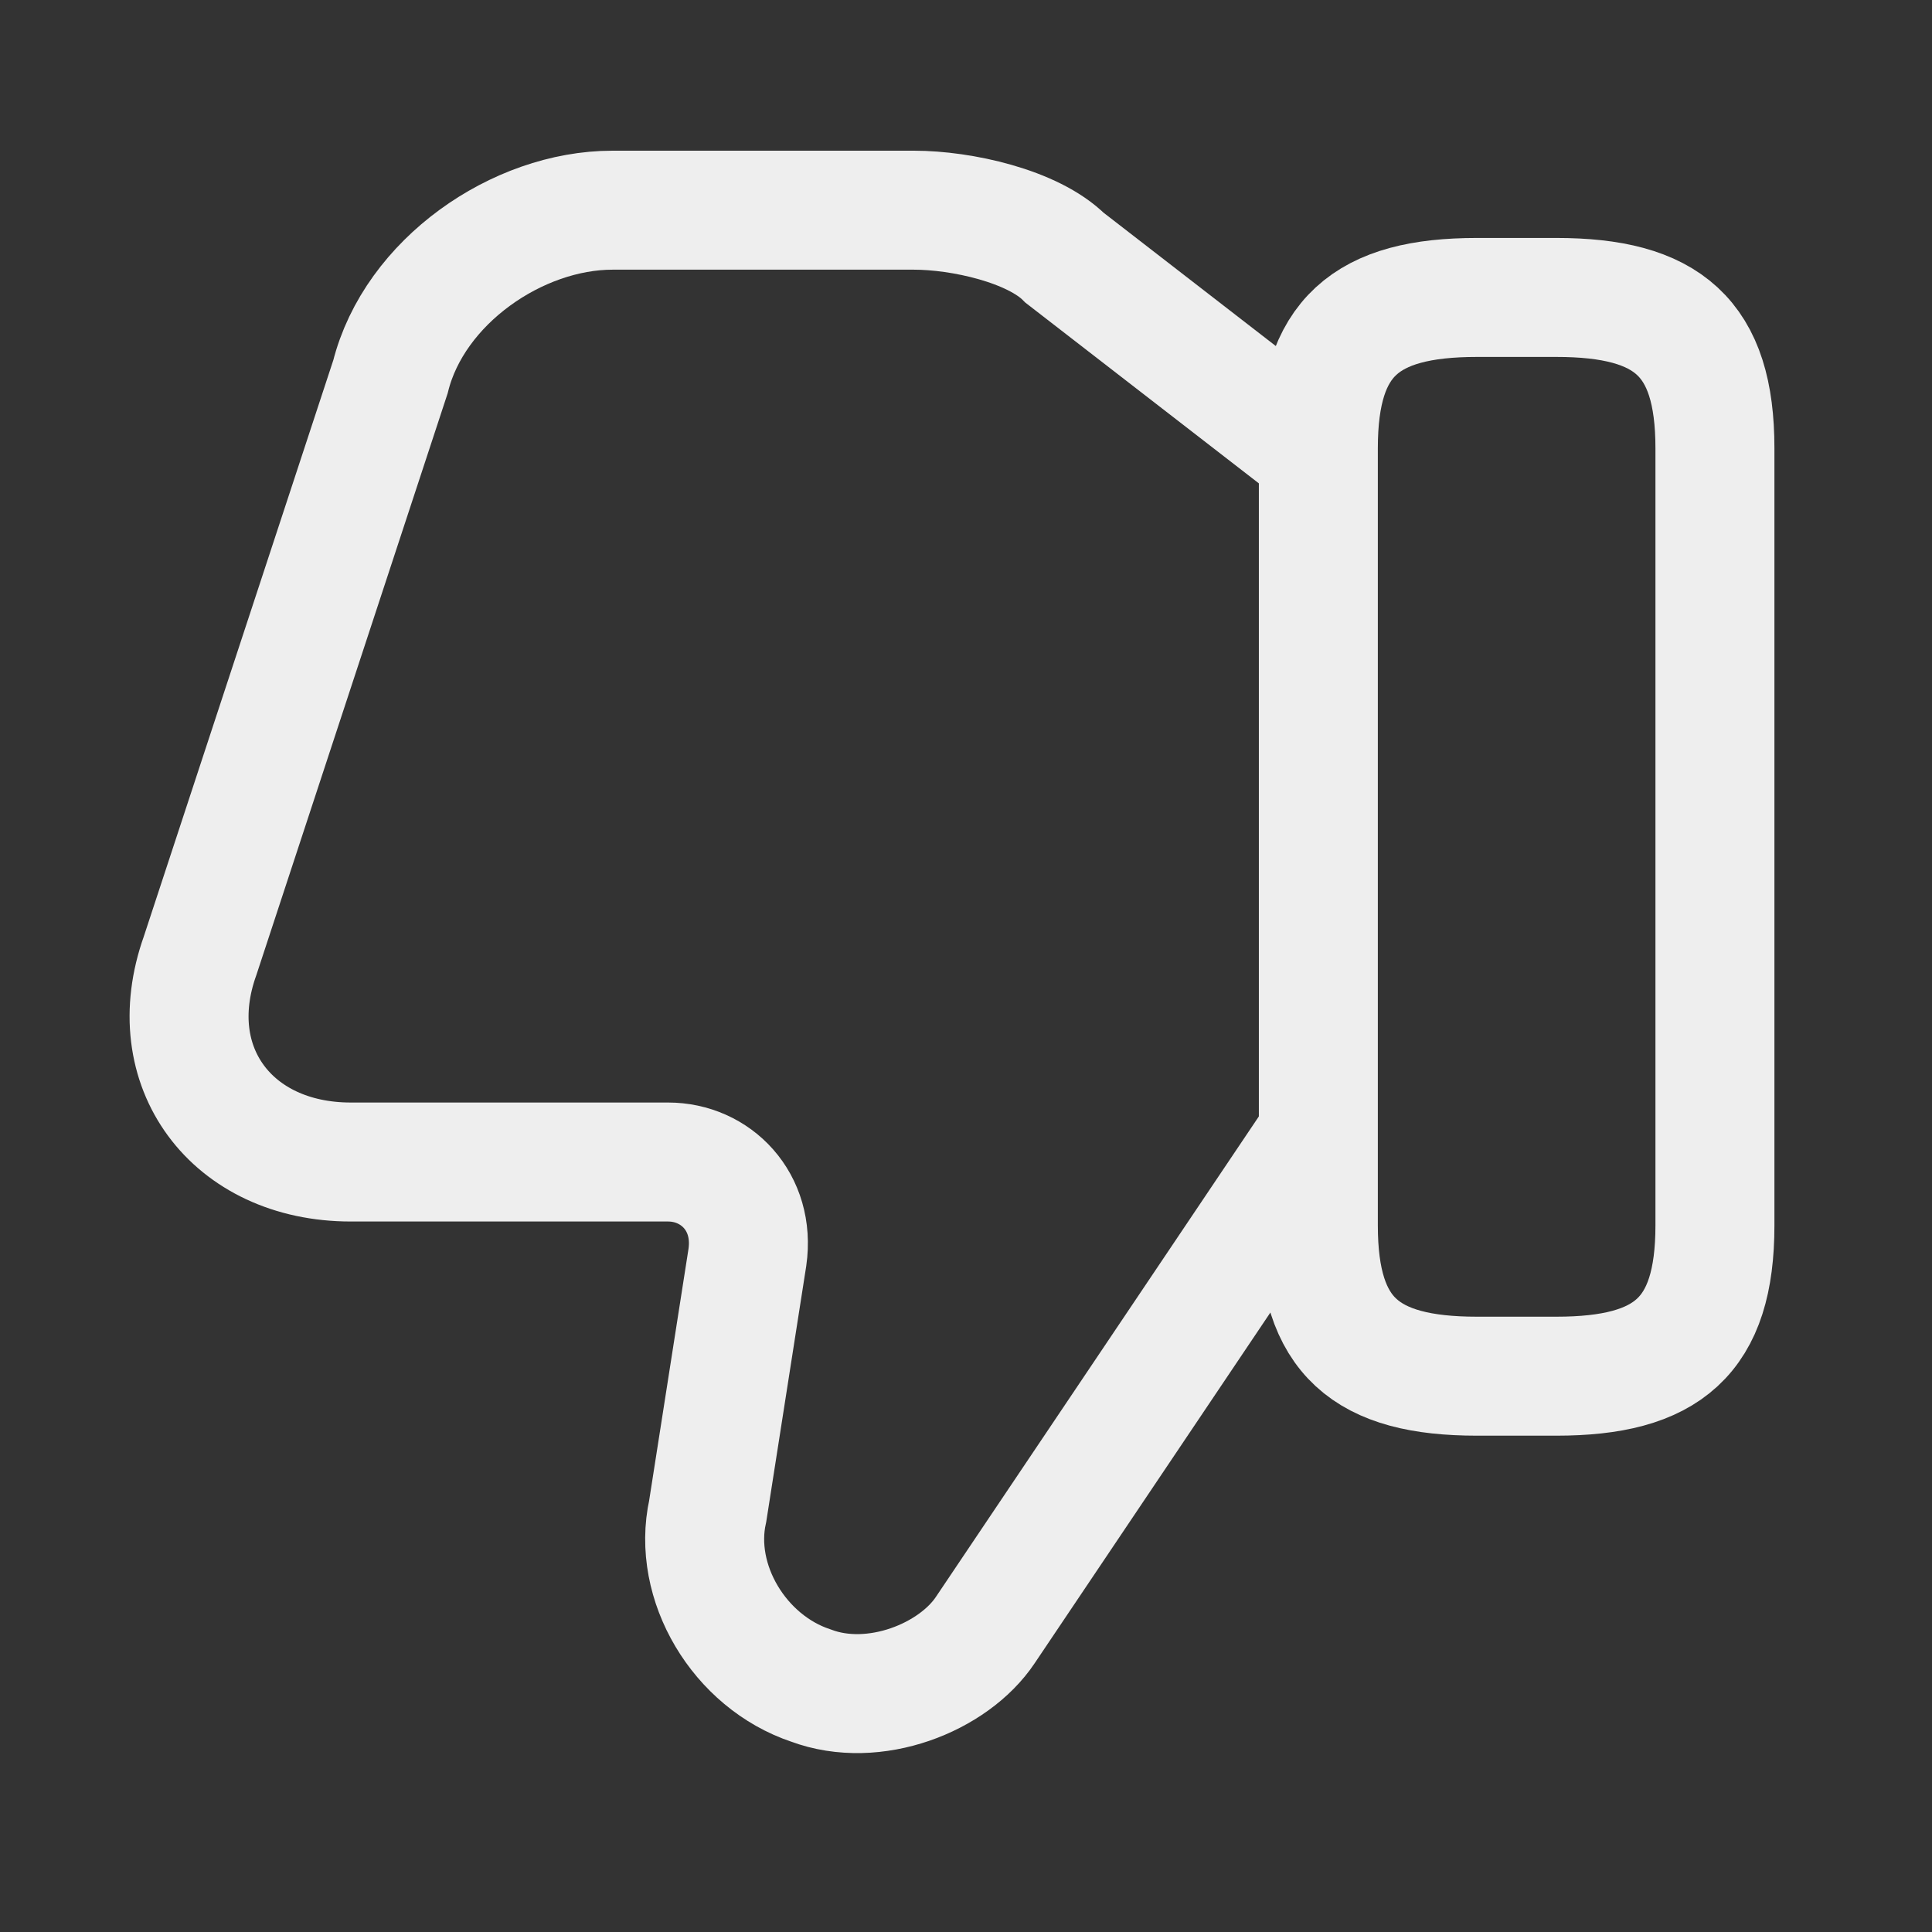
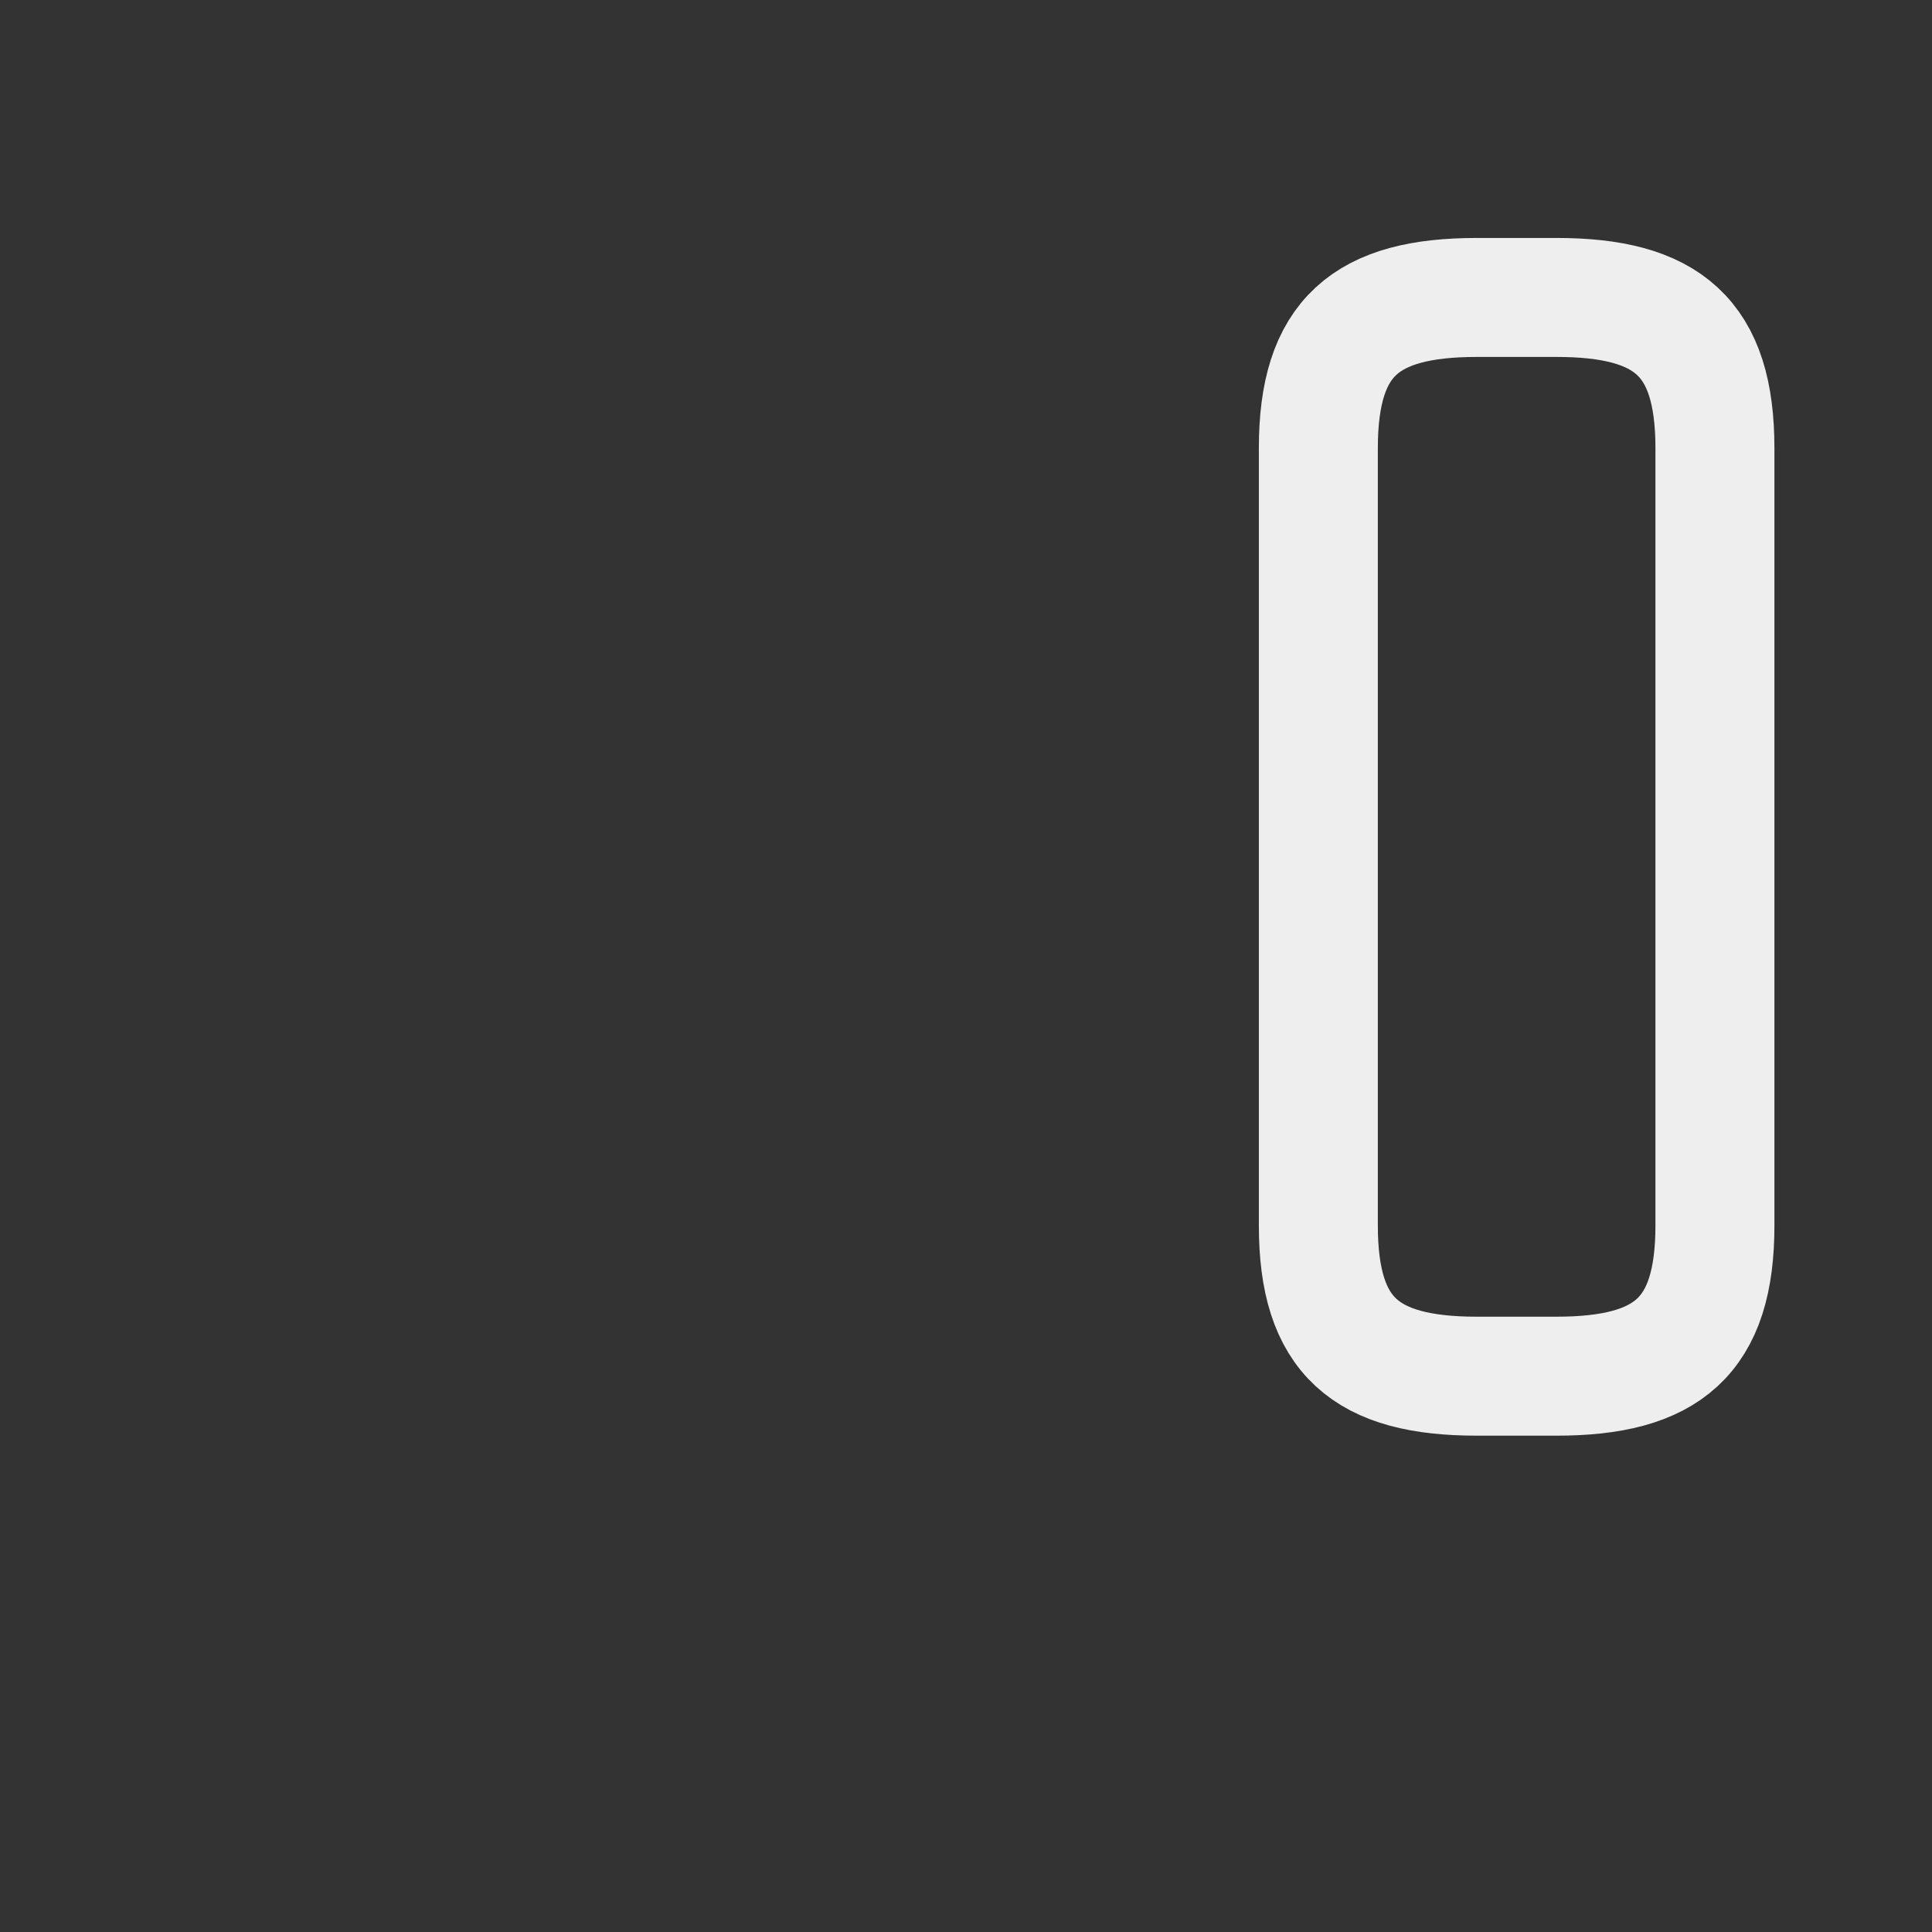
<svg xmlns="http://www.w3.org/2000/svg" width="48" height="48" viewBox="0 0 48 48" fill="none">
  <rect x="0" y="0" width="48" height="48" fill="#333333" stroke="none" />
-   <path d="M32.56 11.134L26.451 6.405C25.663 5.616 23.889 5.222 22.707 5.222H15.218C12.854 5.222 10.292 6.996 9.701 9.361L4.971 23.746C3.986 26.505 5.759 28.87 8.715 28.87H16.598C17.78 28.87 18.765 29.855 18.569 31.235L17.583 37.541C17.189 39.315 18.371 41.285 20.145 41.876C21.721 42.468 23.692 41.679 24.48 40.497L32.56 28.476" stroke="#EEEEEE" stroke-width="2.956" stroke-miterlimit="10" />
  <path d="M42.607 11.134V30.447C42.607 33.206 41.425 34.191 38.666 34.191H36.695C33.936 34.191 32.754 33.206 32.754 30.447V11.134C32.754 8.375 33.936 7.39 36.695 7.39H38.666C41.425 7.39 42.607 8.375 42.607 11.134Z" stroke="#EEEEEE" stroke-width="2.956" stroke-linecap="round" stroke-linejoin="round" />
</svg>